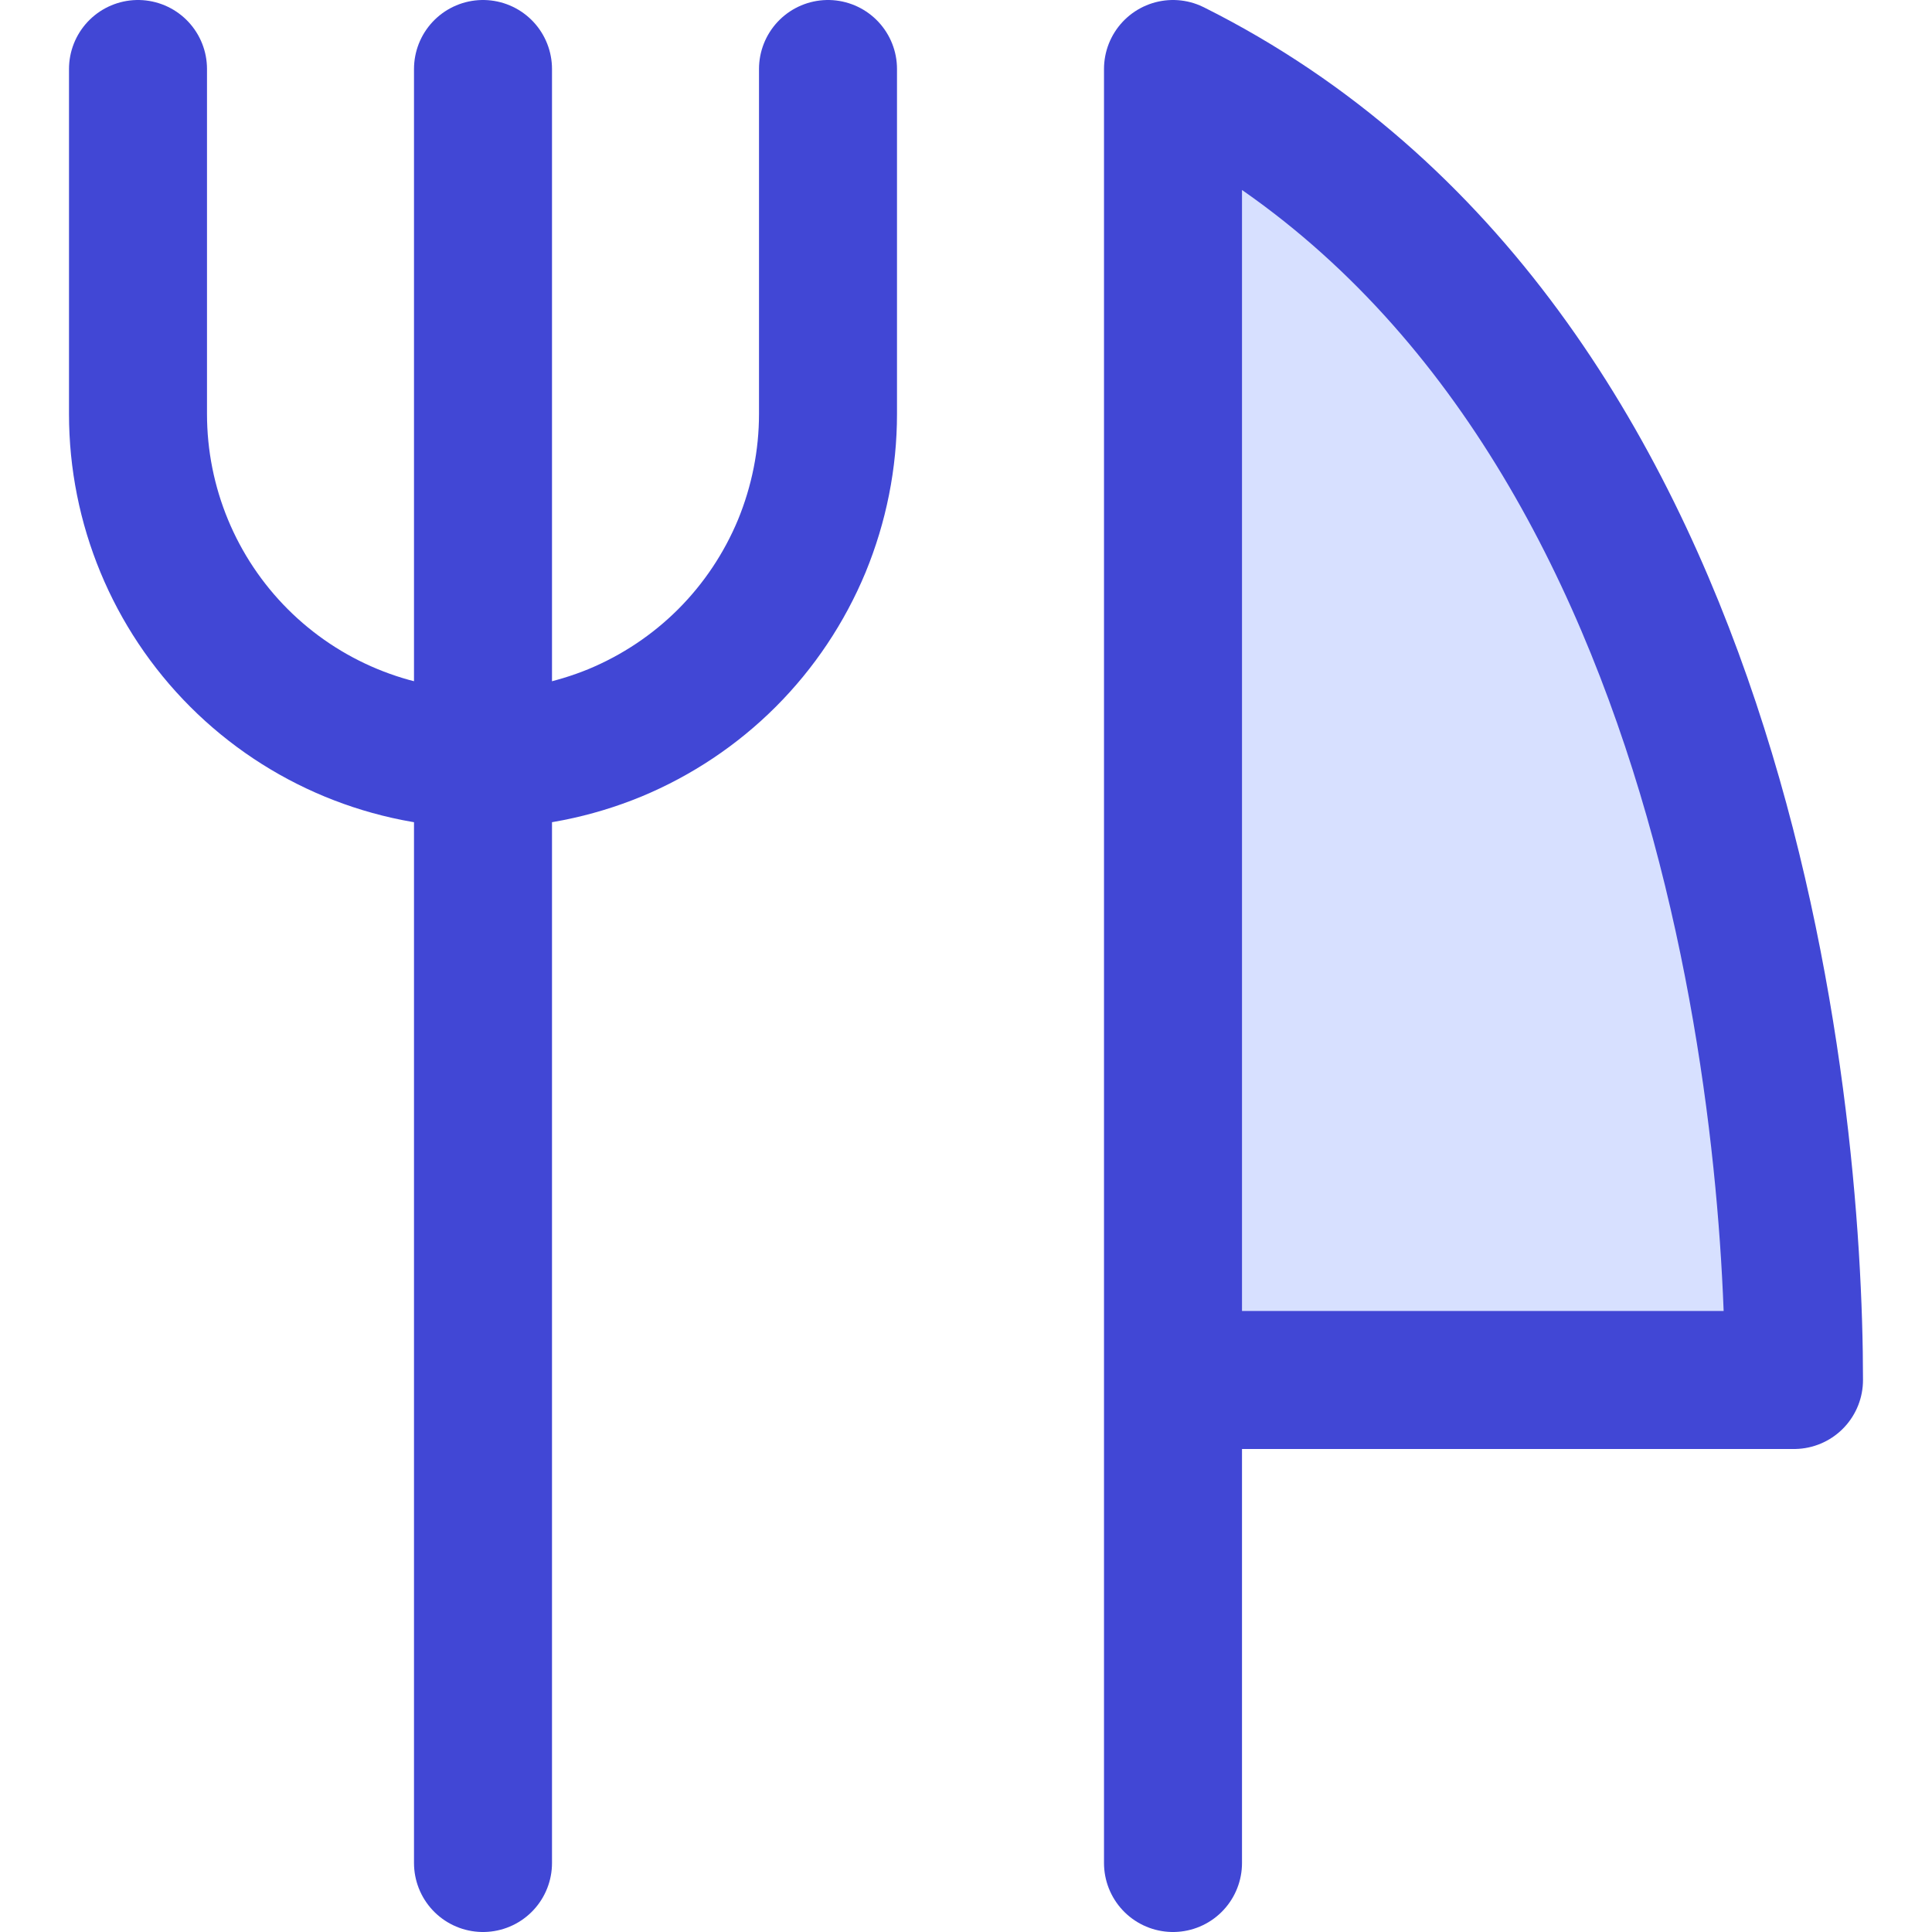
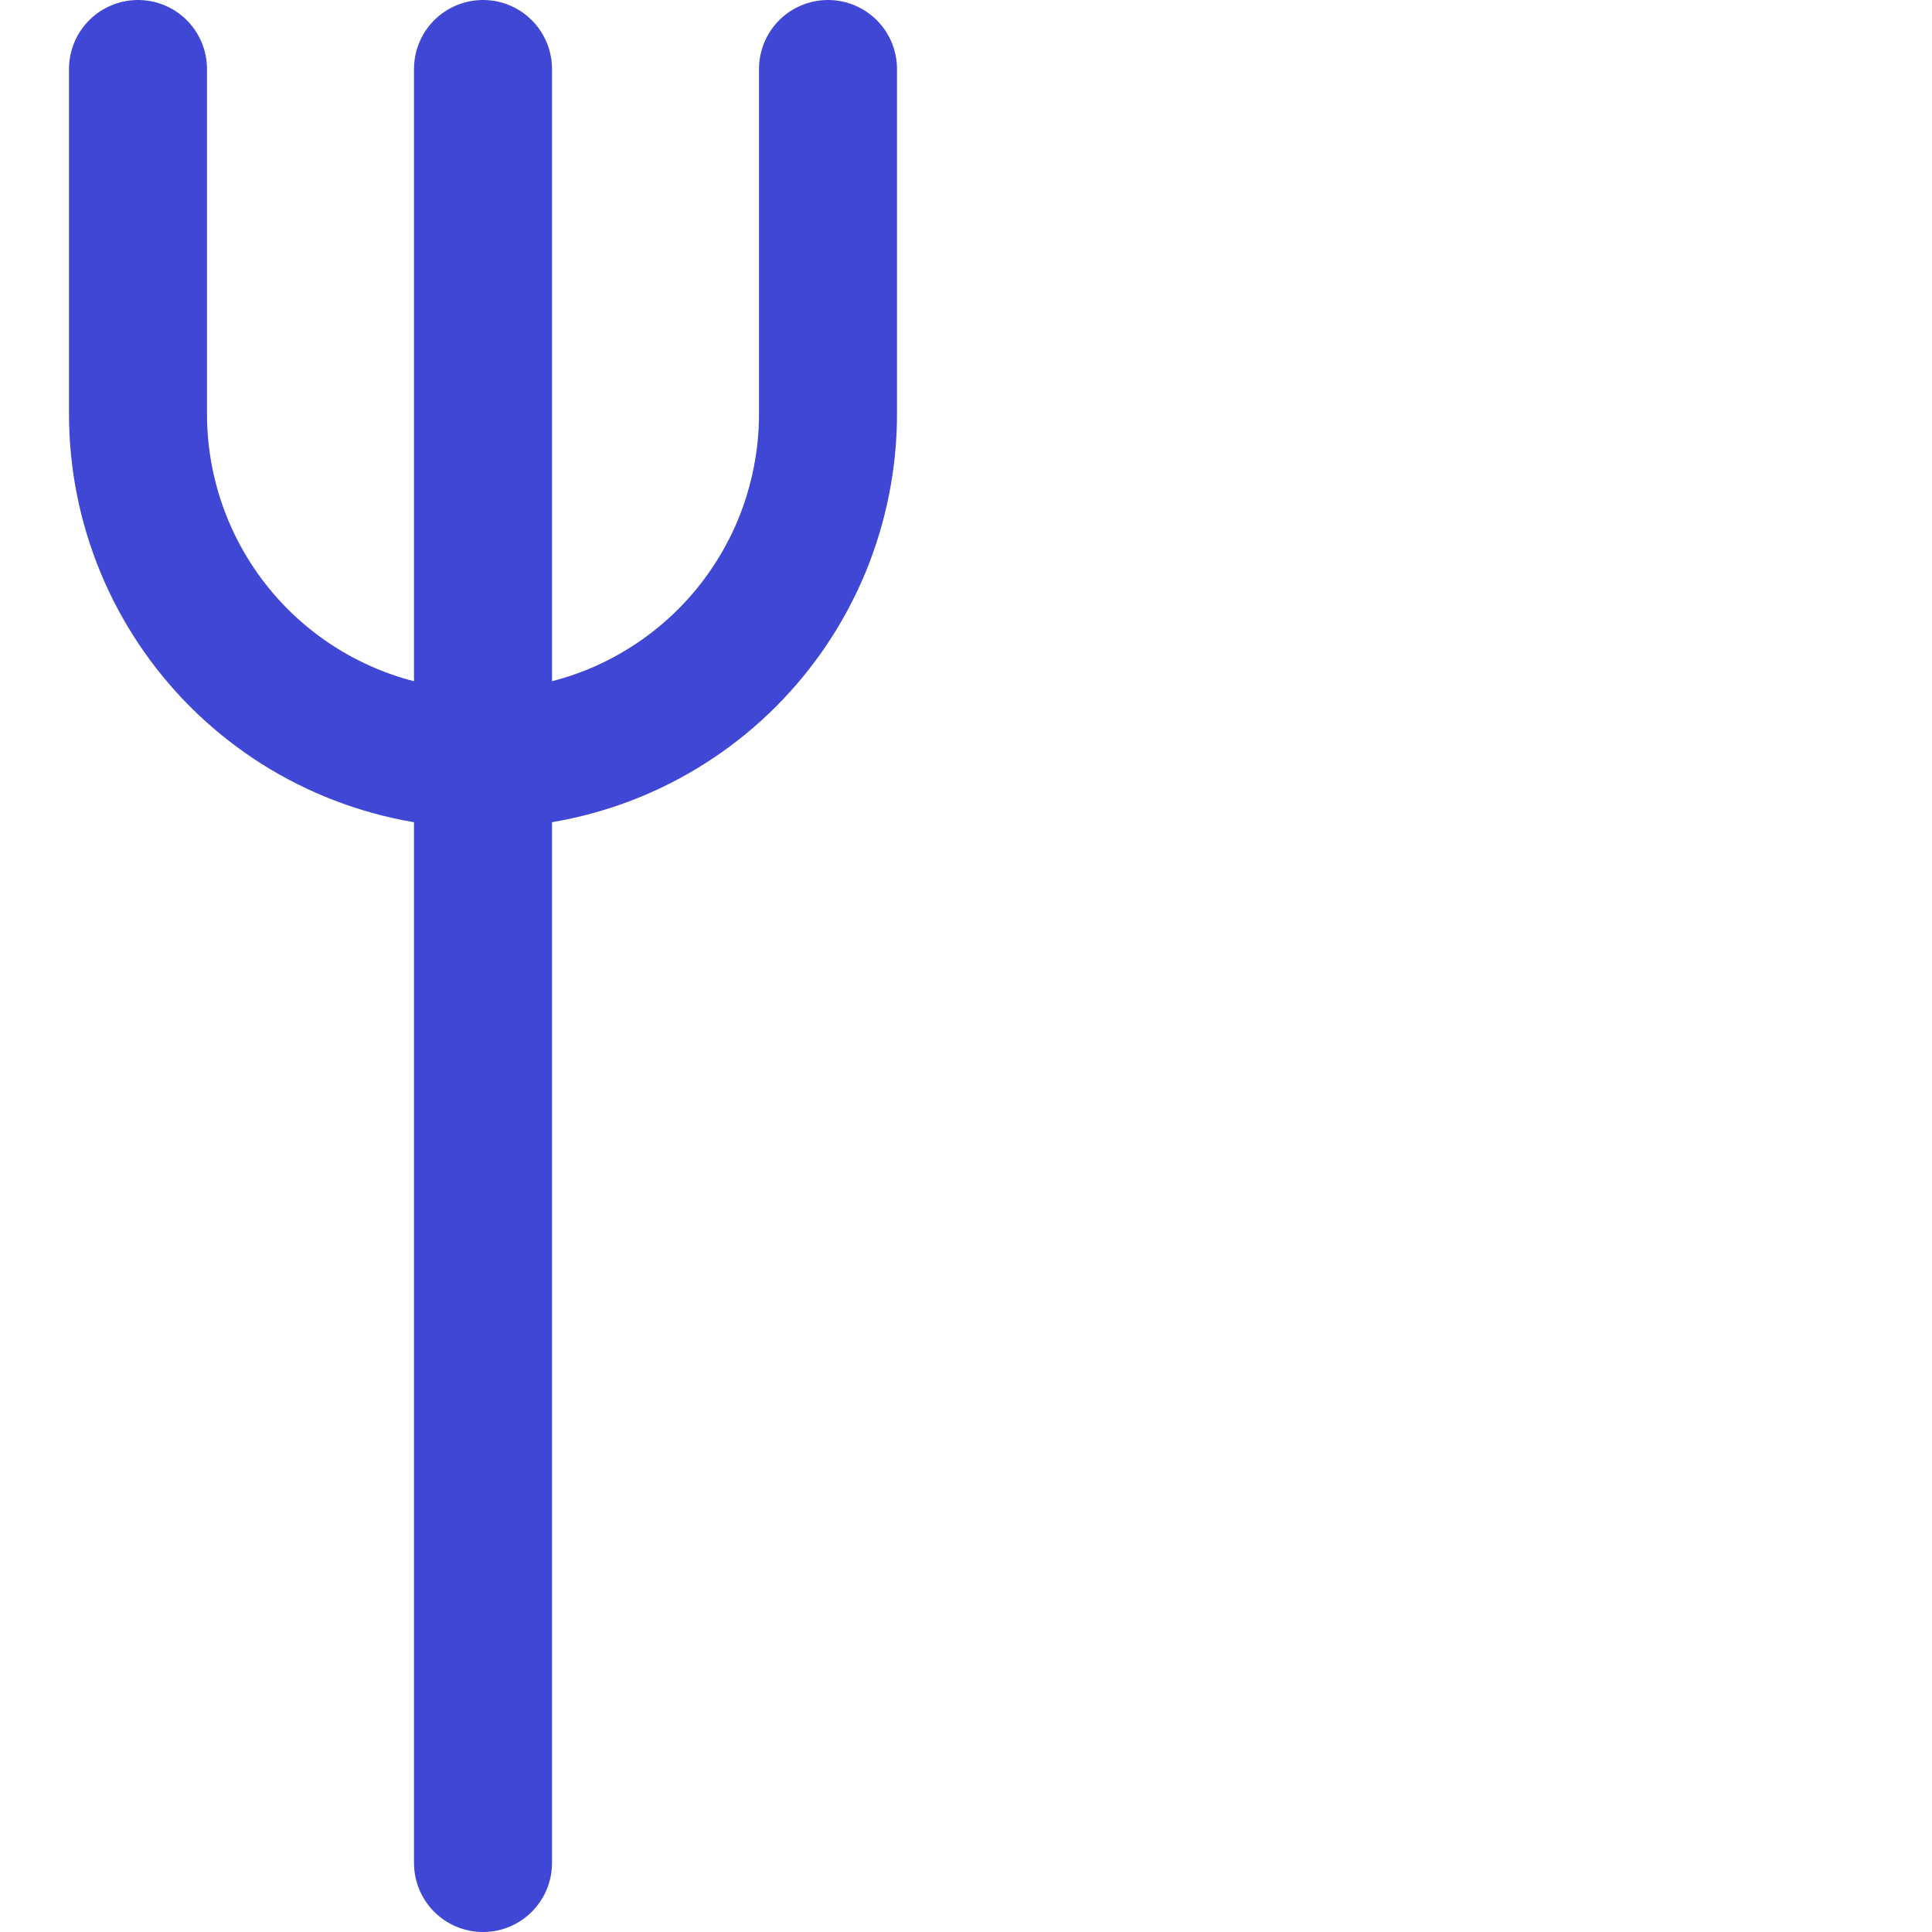
<svg xmlns="http://www.w3.org/2000/svg" fill="none" viewBox="0 0 14 14" id="Fork-Knife--Streamline-Core">
  <desc>Fork Knife Streamline Icon: https://streamlinehq.com</desc>
  <g id="fork-knife--fork-spoon-knife-food-dine-cook-utensils-eat-restaurant-dining-kitchenware">
    <g id="Vector">
-       <path fill="#d7e0ff" d="M8.5 10V0.5Z" stroke-width="1" />
-       <path fill="#d7e0ff" d="M8.5 0.5c4 2 4.5 7.5 4.5 9.5H8.5" stroke-width="1" />
-     </g>
-     <path id="Vector_2" stroke="#4147d5" stroke-linecap="round" stroke-linejoin="round" d="M8.5 13.5V0.5c4 2 4.5 7.5 4.5 9.5H8.5" stroke-width="1" />
+       </g>
    <path id="Vector_3" stroke="#4147d5" stroke-linecap="round" stroke-linejoin="round" d="M3.5 0.5v13" stroke-width="1" />
    <path id="Vector_4" stroke="#4147d5" stroke-linecap="round" stroke-linejoin="round" d="M6 0.5V3c0 0.328 -0.065 0.653 -0.19 0.957 -0.126 0.303 -0.31 0.579 -0.542 0.811 -0.232 0.232 -0.508 0.416 -0.811 0.542C4.153 5.435 3.828 5.5 3.5 5.5v0c-0.663 0 -1.299 -0.263 -1.768 -0.732C1.263 4.299 1 3.663 1 3V0.5" stroke-width="1" />
  </g>
</svg>